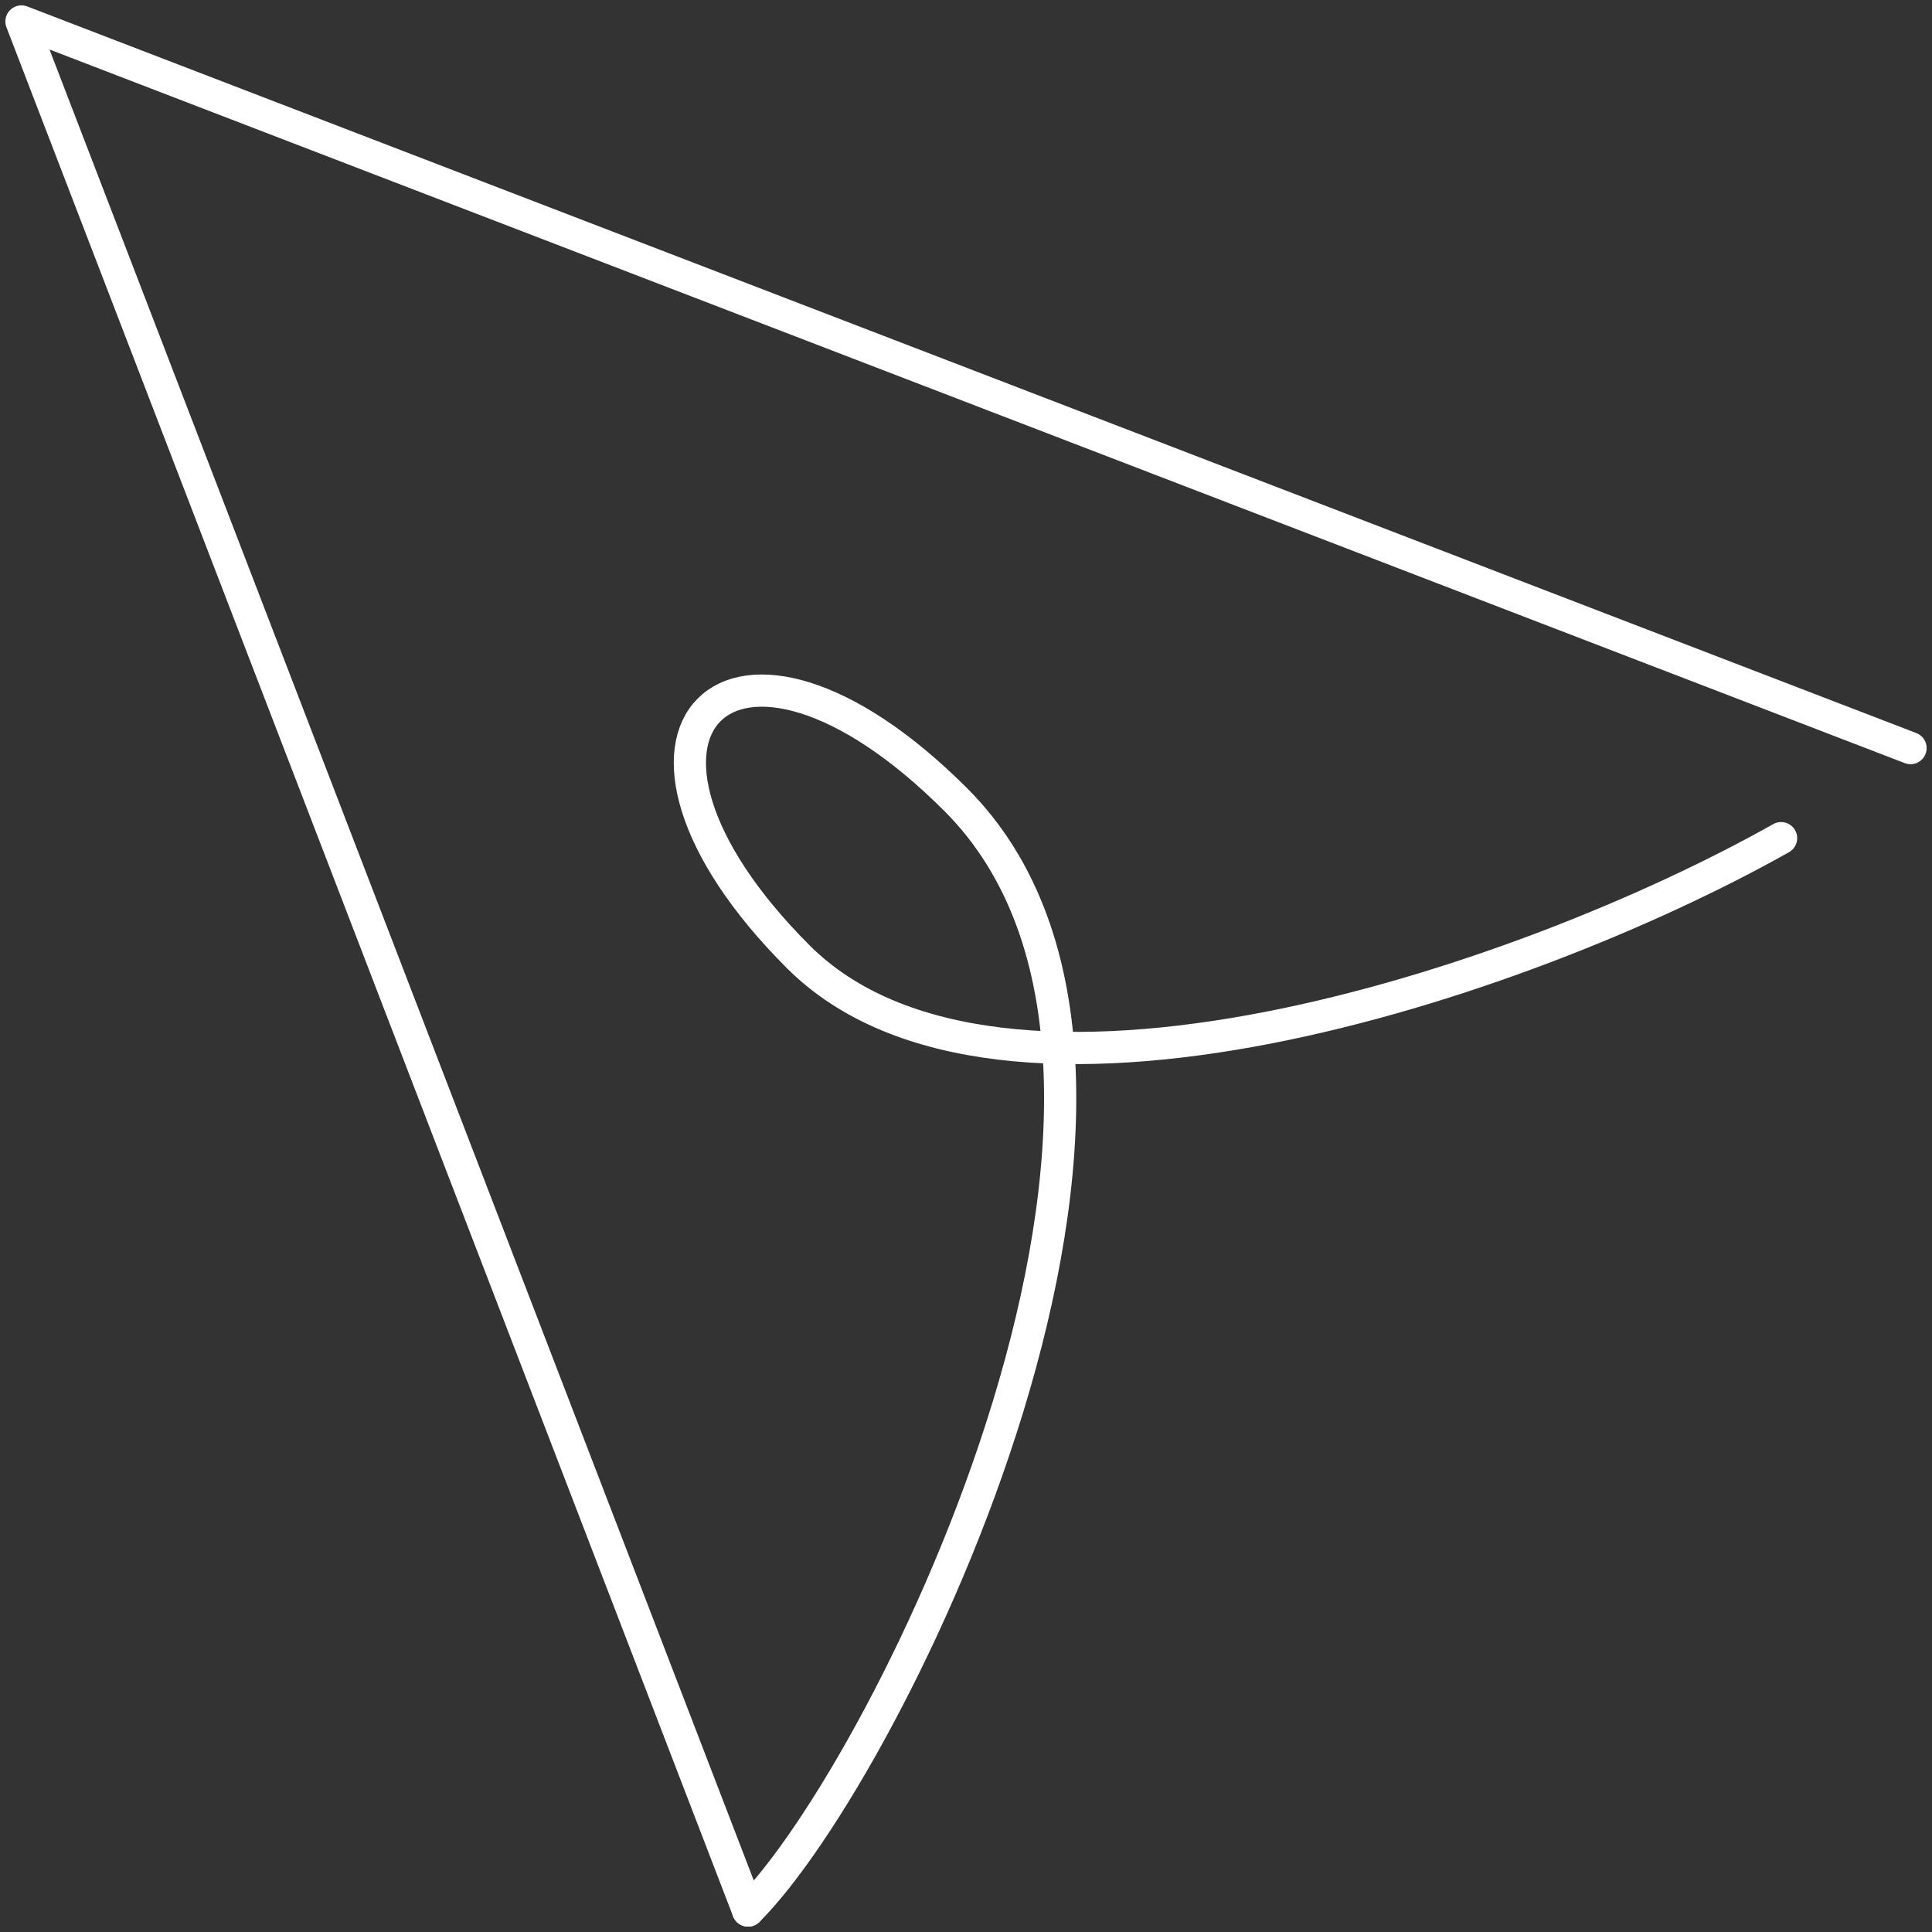
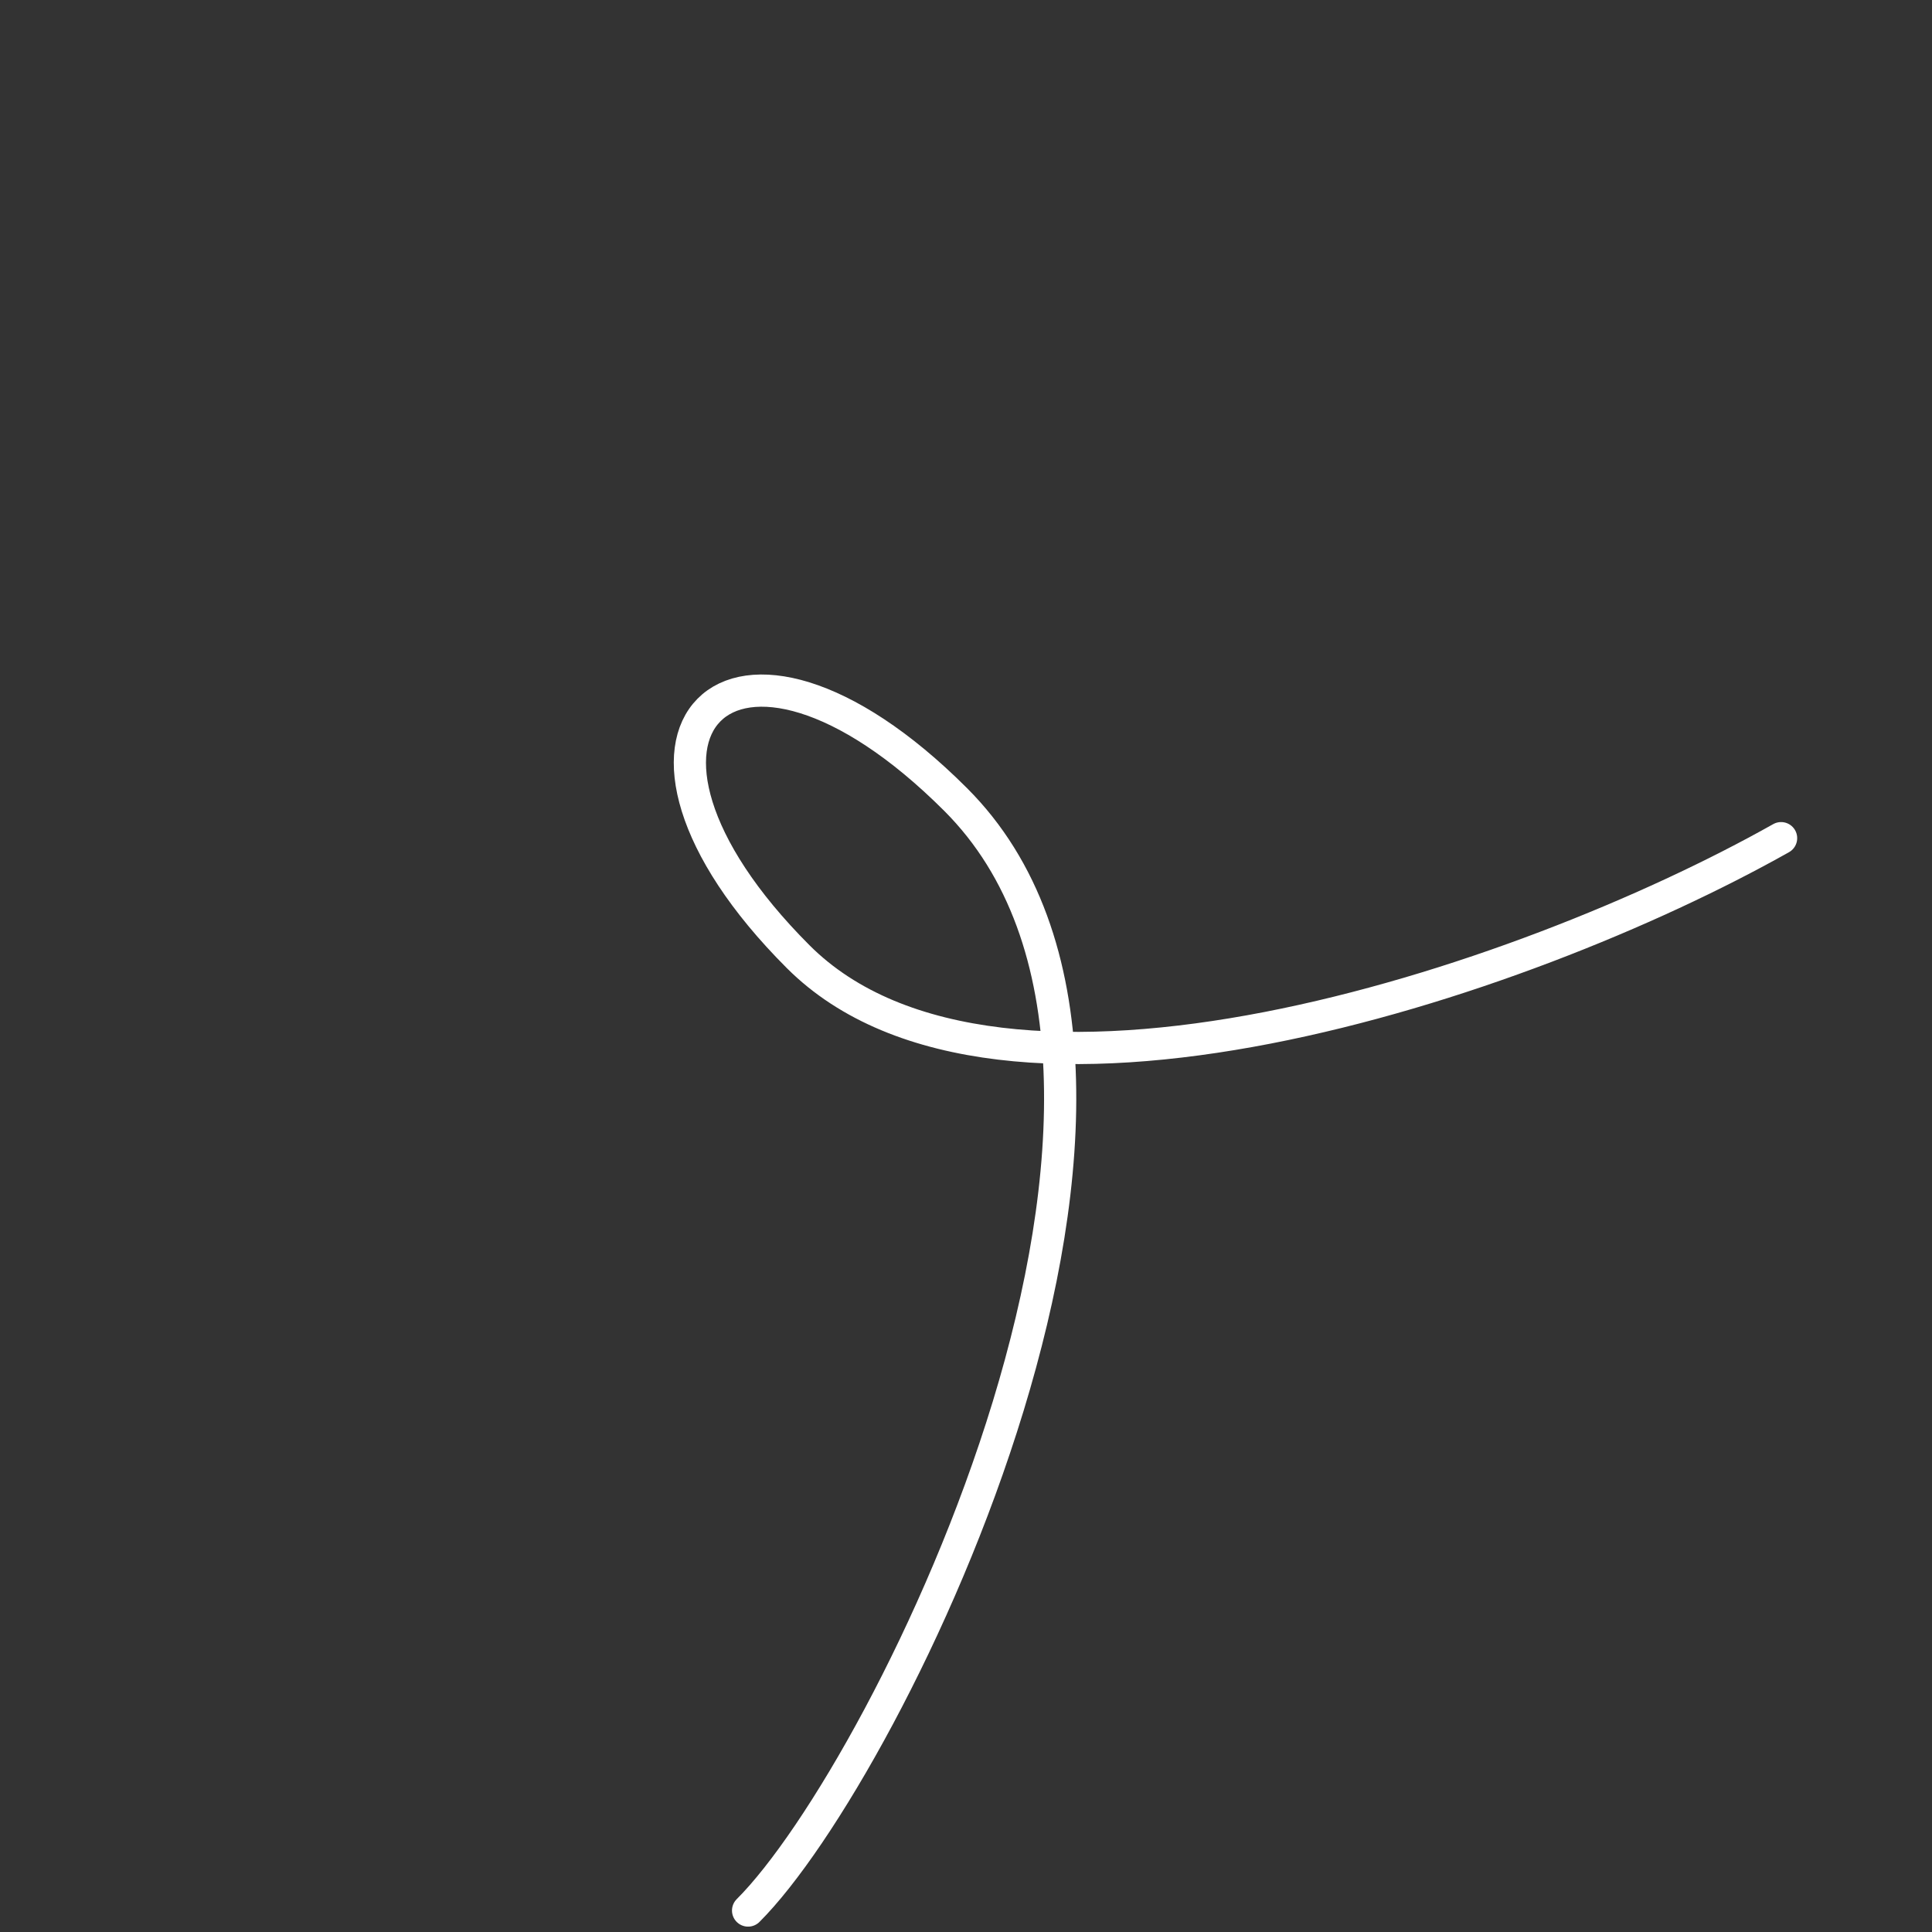
<svg xmlns="http://www.w3.org/2000/svg" width="90" height="90" viewBox="0 0 90 90" fill="none">
  <rect x="0" y="0" width="90" height="90" fill="#333333" stroke="none" />
  <path d="M34.849 89C41.397 82.471 57.39 50.118 44.521 37.248C34.022 26.749 26.806 34.191 37.183 44.567C46.553 53.937 70.834 45.875 82.97 39.045" stroke="white" stroke-width="1.5" stroke-miterlimit="10" stroke-linecap="round" stroke-linejoin="round" />
-   <path d="M89 34.849L1 1L34.849 89" stroke="white" stroke-width="1.5" stroke-miterlimit="10" stroke-linecap="round" stroke-linejoin="round" />
</svg>